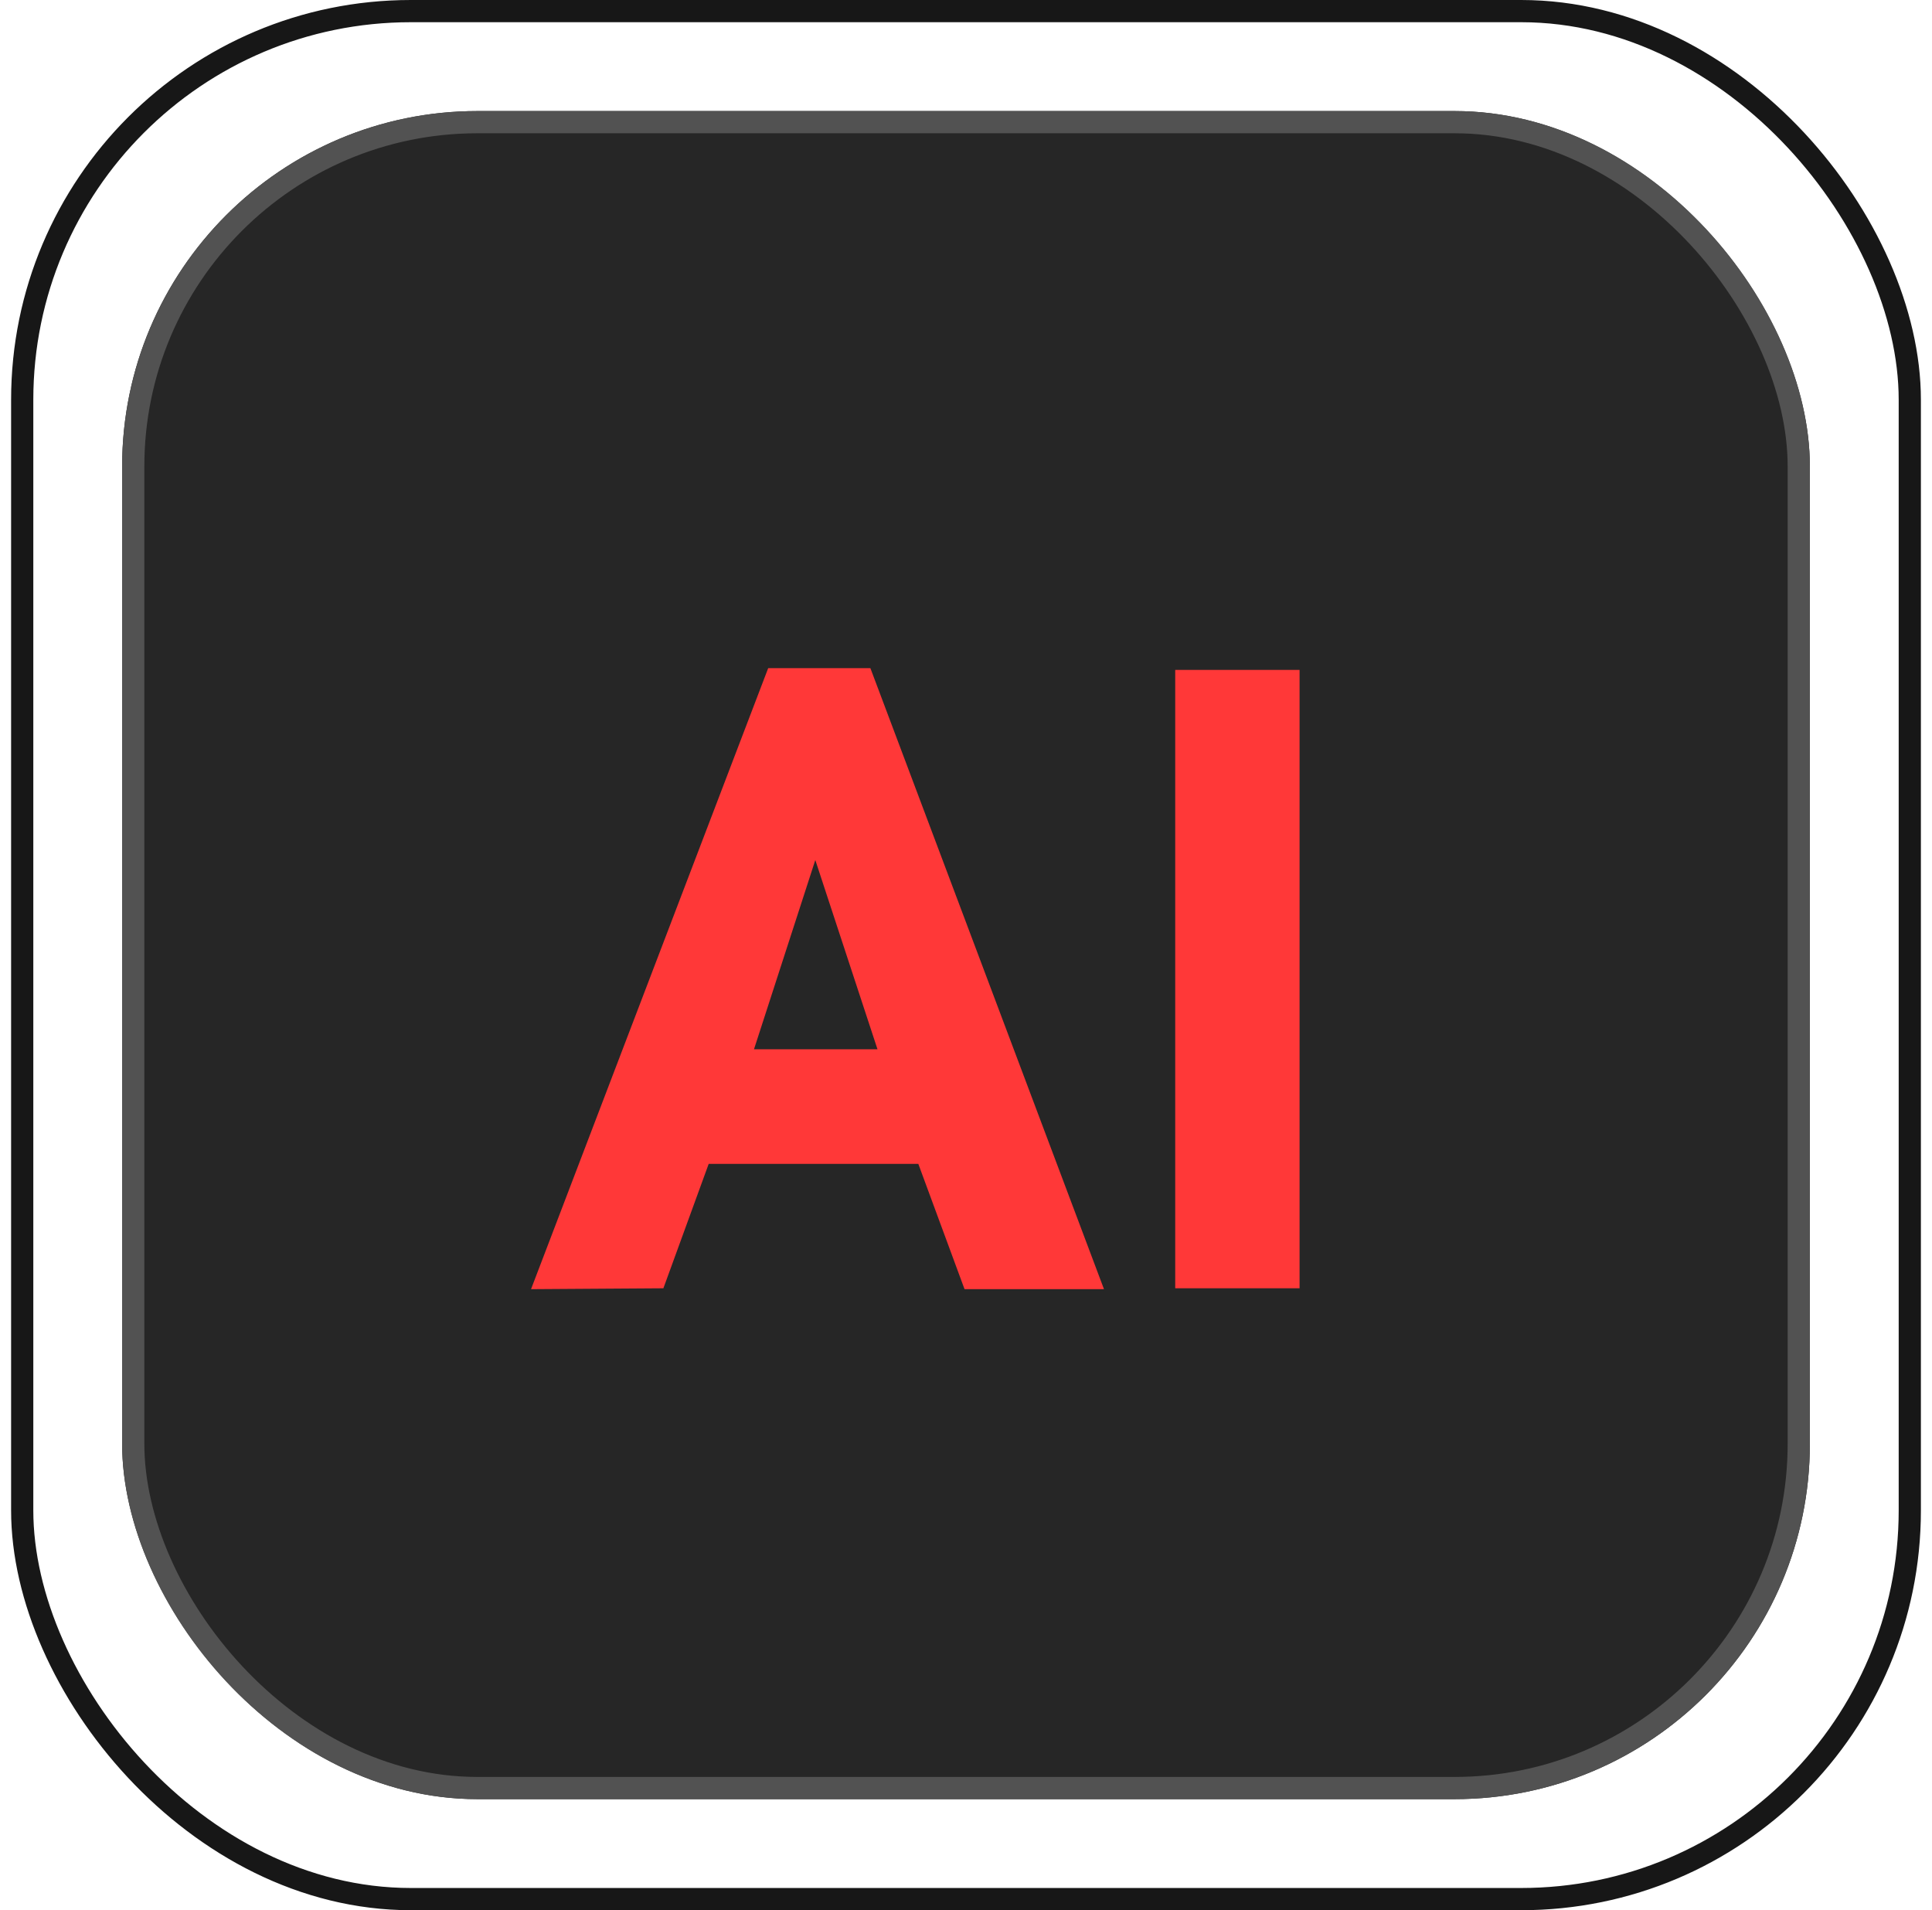
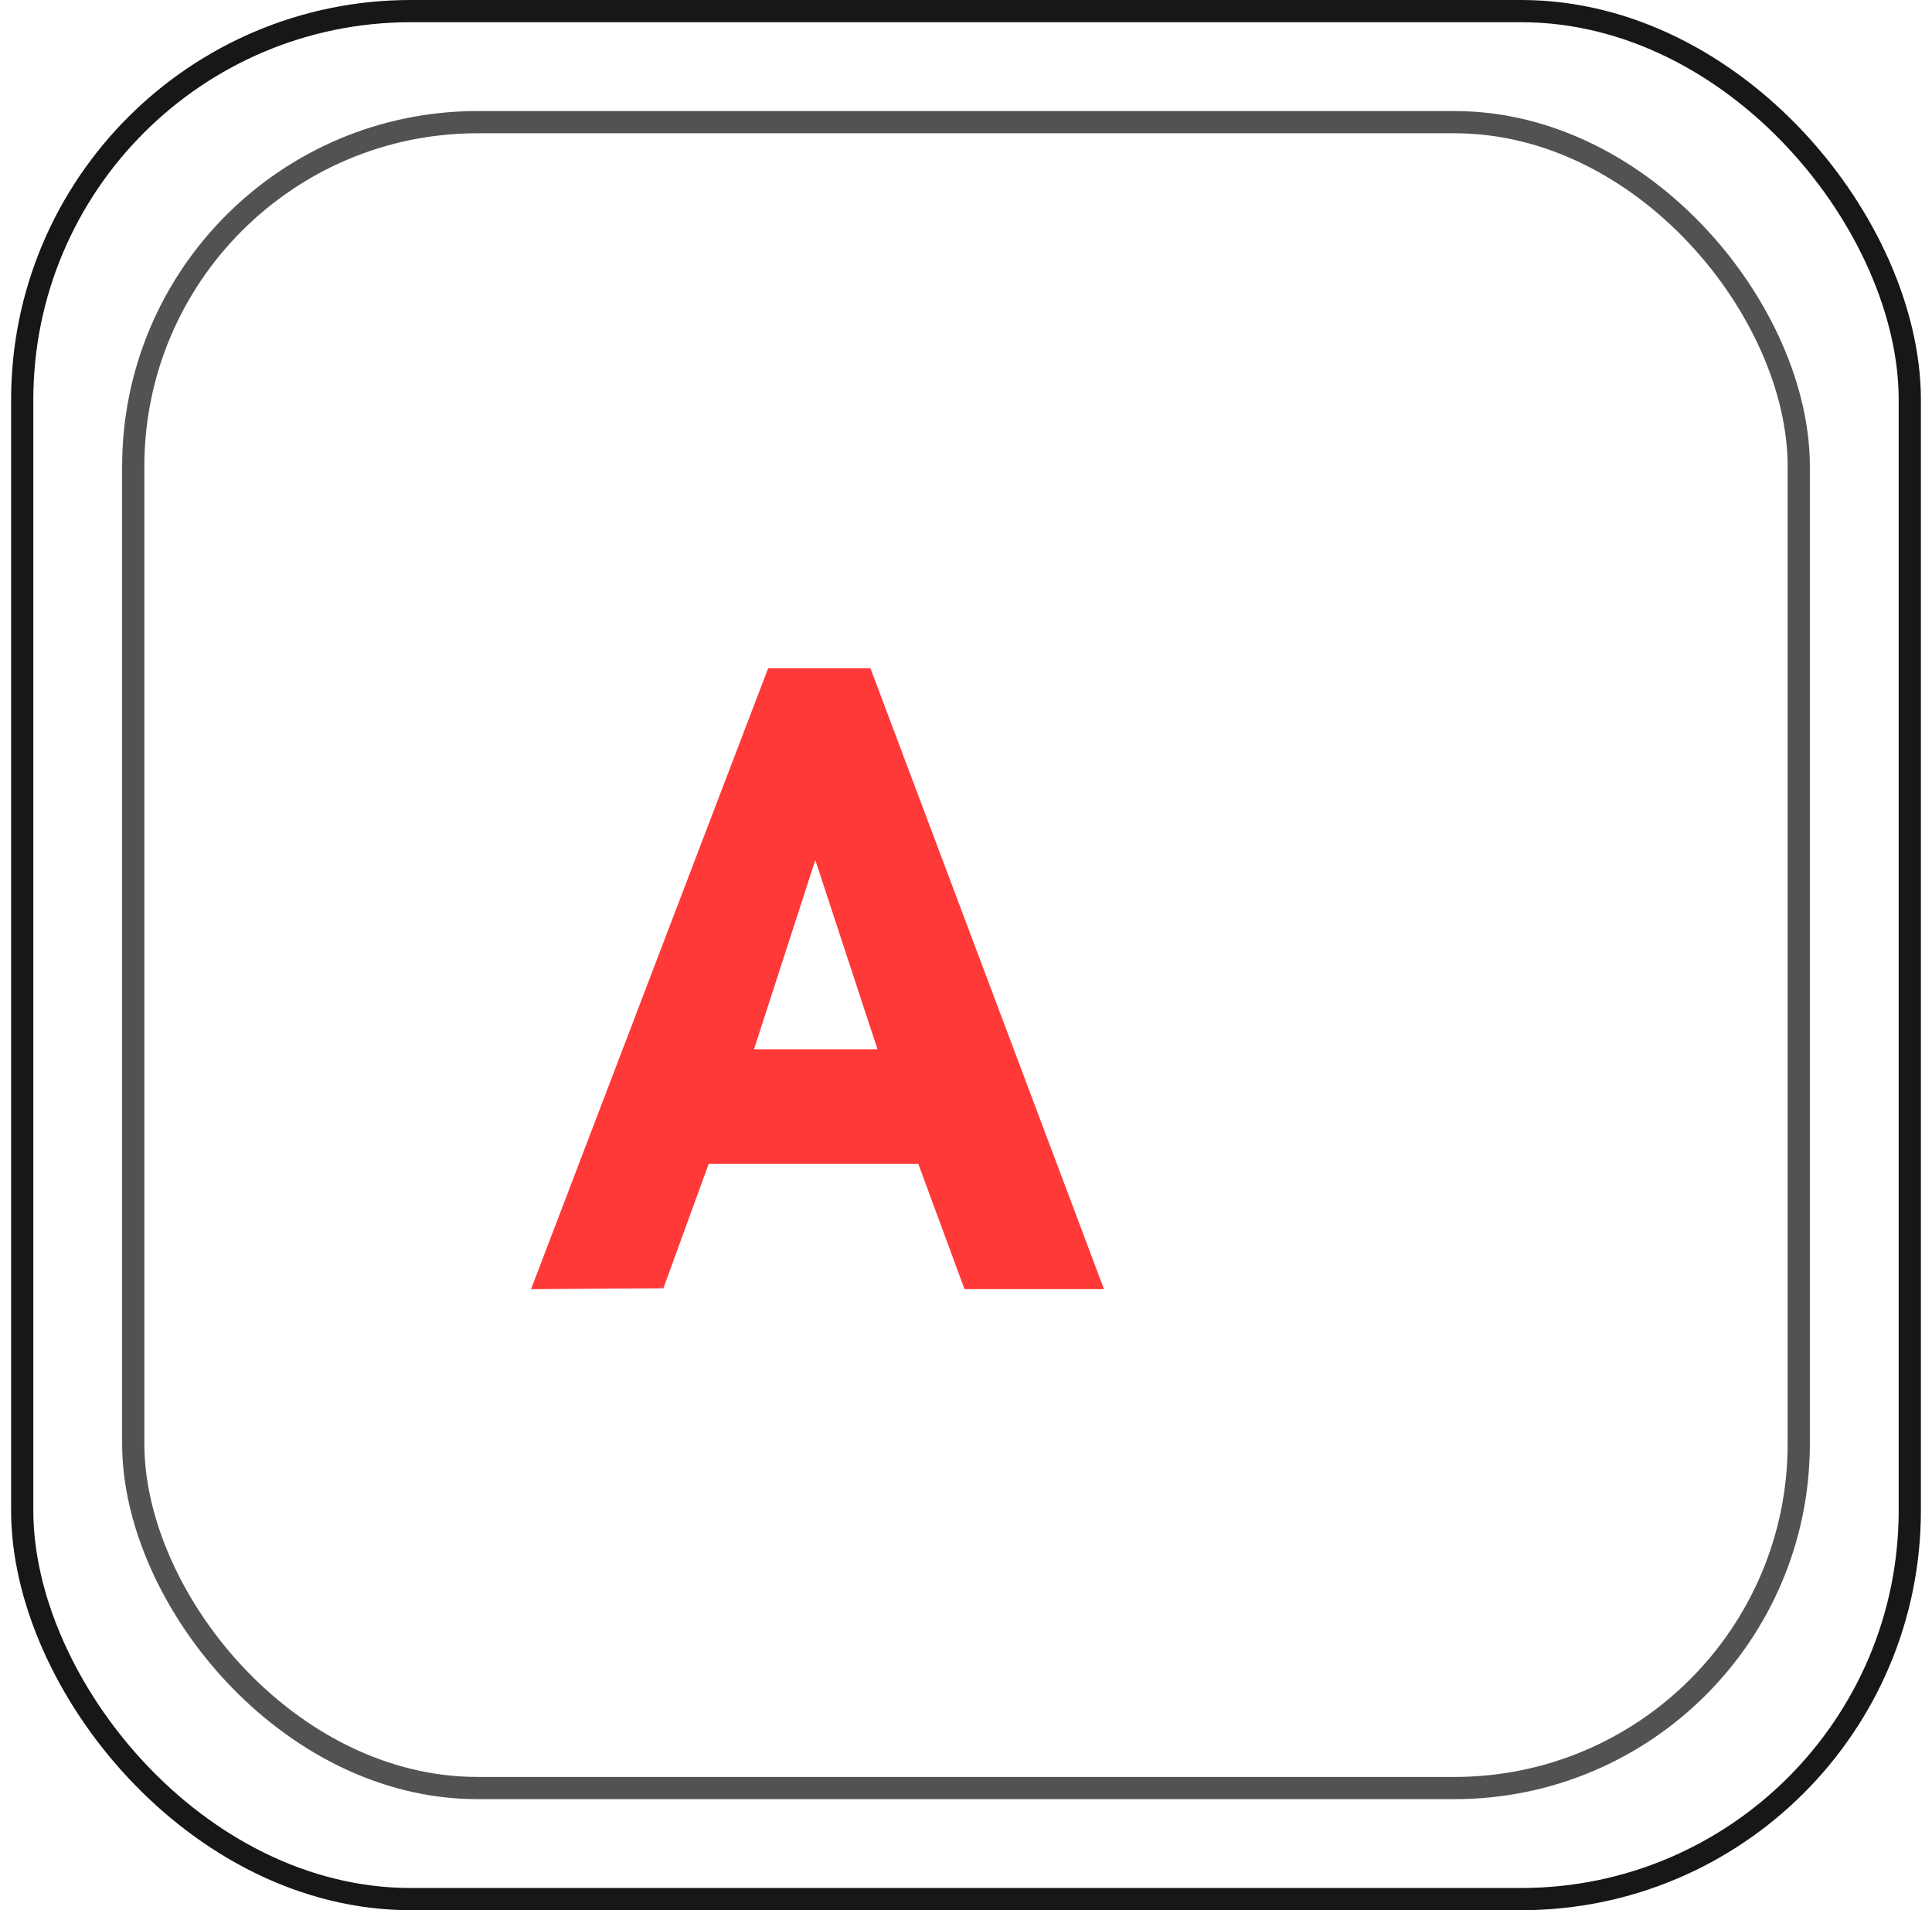
<svg xmlns="http://www.w3.org/2000/svg" width="87" height="86" viewBox="0 0 87 86" fill="none">
  <rect x="1" y="0.5" width="85" height="85" rx="17.5" fill="white" fill-opacity="0.01" stroke="#171717" />
  <g filter="url(#filter0_ii_2776_3809)">
-     <rect x="5.5" y="5" width="76" height="76" rx="16" fill="#262626" />
-   </g>
+     </g>
  <rect x="6" y="5.5" width="75" height="75" rx="15.5" stroke="#525252" />
-   <path d="M39.194 30.08L49.714 58.04H43.434L41.353 52.4H31.913L29.873 58L23.913 58.04L34.593 30.08H39.194ZM33.953 47.24H39.514L36.714 38.72L33.953 47.24ZM58.521 58H52.921V30.16H58.521V58Z" fill="#FF3838" />
+   <path d="M39.194 30.08L49.714 58.04H43.434L41.353 52.4H31.913L29.873 58L23.913 58.04L34.593 30.08H39.194ZM33.953 47.24H39.514L36.714 38.72L33.953 47.24ZM58.521 58V30.16H58.521V58Z" fill="#FF3838" />
  <defs>
    <filter id="filter0_ii_2776_3809" x="5.5" y="-1" width="76" height="88" filterUnits="userSpaceOnUse" color-interpolation-filters="sRGB">
      <feFlood flood-opacity="0" result="BackgroundImageFix" />
      <feBlend mode="normal" in="SourceGraphic" in2="BackgroundImageFix" result="shape" />
      <feColorMatrix in="SourceAlpha" type="matrix" values="0 0 0 0 0 0 0 0 0 0 0 0 0 0 0 0 0 0 127 0" result="hardAlpha" />
      <feOffset dy="6" />
      <feGaussianBlur stdDeviation="6" />
      <feComposite in2="hardAlpha" operator="arithmetic" k2="-1" k3="1" />
      <feColorMatrix type="matrix" values="0 0 0 0 0.251 0 0 0 0 0.251 0 0 0 0 0.251 0 0 0 0.5 0" />
      <feBlend mode="normal" in2="shape" result="effect1_innerShadow_2776_3809" />
      <feColorMatrix in="SourceAlpha" type="matrix" values="0 0 0 0 0 0 0 0 0 0 0 0 0 0 0 0 0 0 127 0" result="hardAlpha" />
      <feOffset dy="-6" />
      <feGaussianBlur stdDeviation="6" />
      <feComposite in2="hardAlpha" operator="arithmetic" k2="-1" k3="1" />
      <feColorMatrix type="matrix" values="0 0 0 0 0.251 0 0 0 0 0.251 0 0 0 0 0.251 0 0 0 0.5 0" />
      <feBlend mode="normal" in2="effect1_innerShadow_2776_3809" result="effect2_innerShadow_2776_3809" />
    </filter>
  </defs>
</svg>